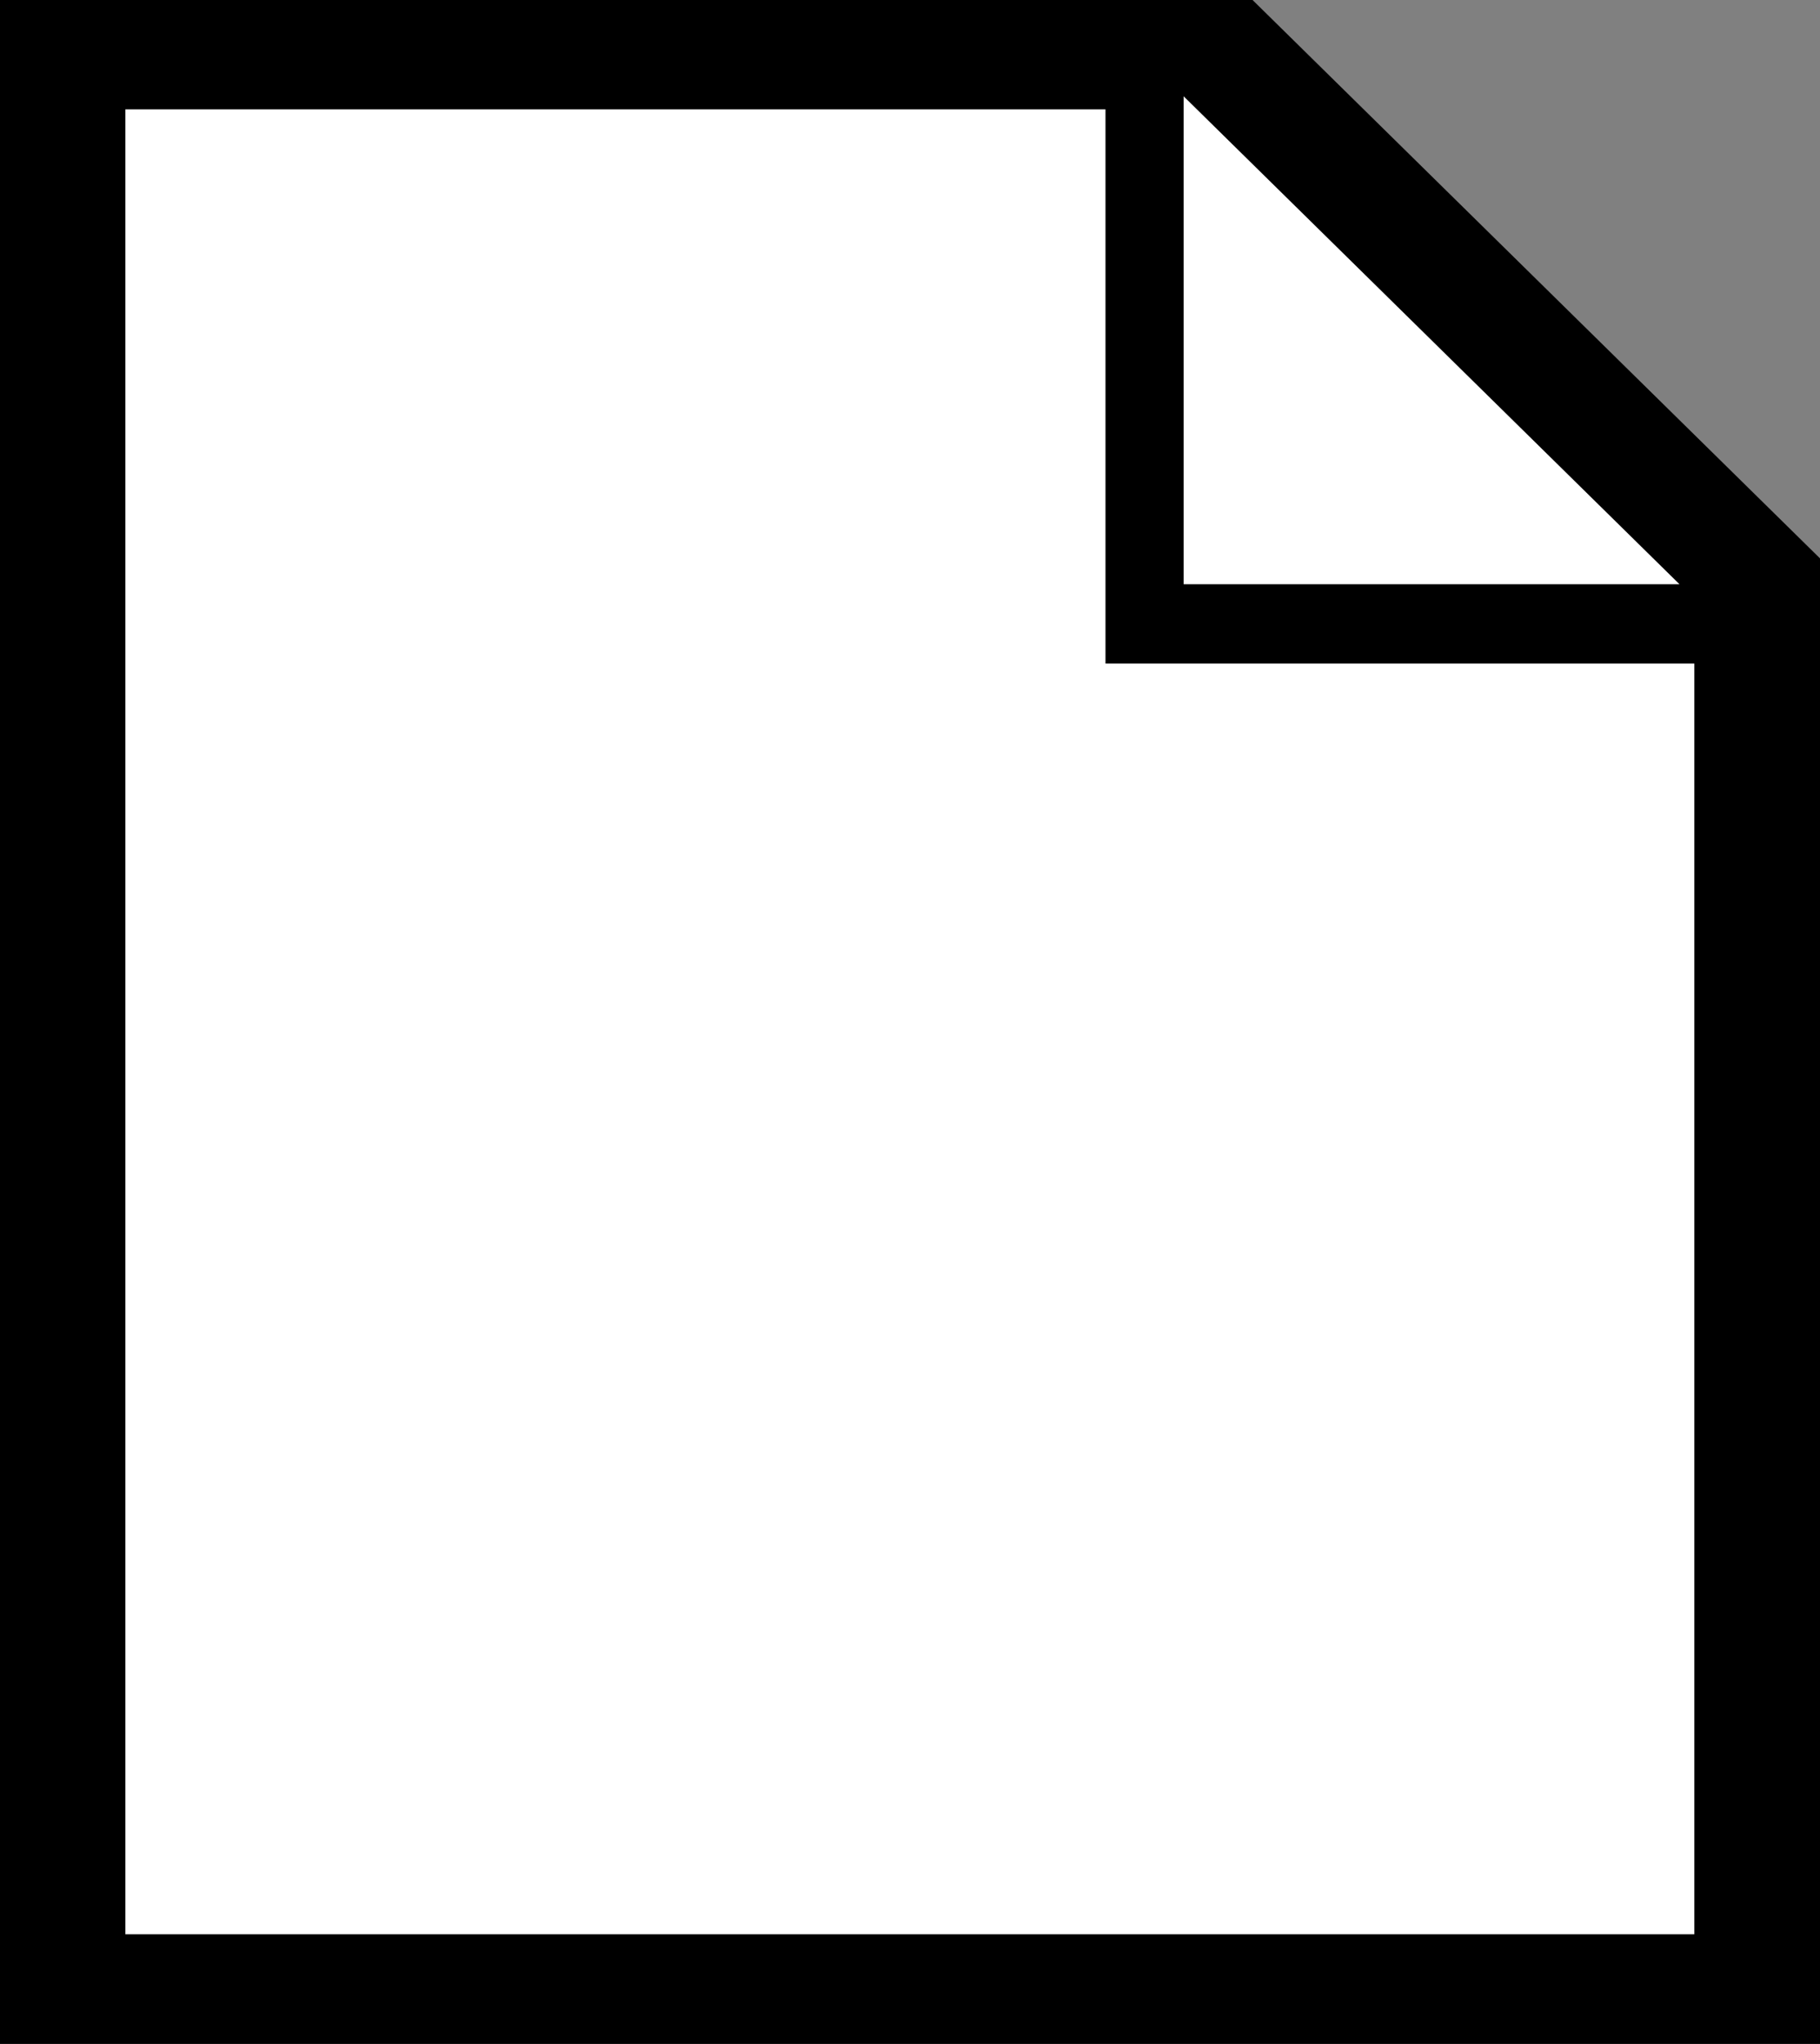
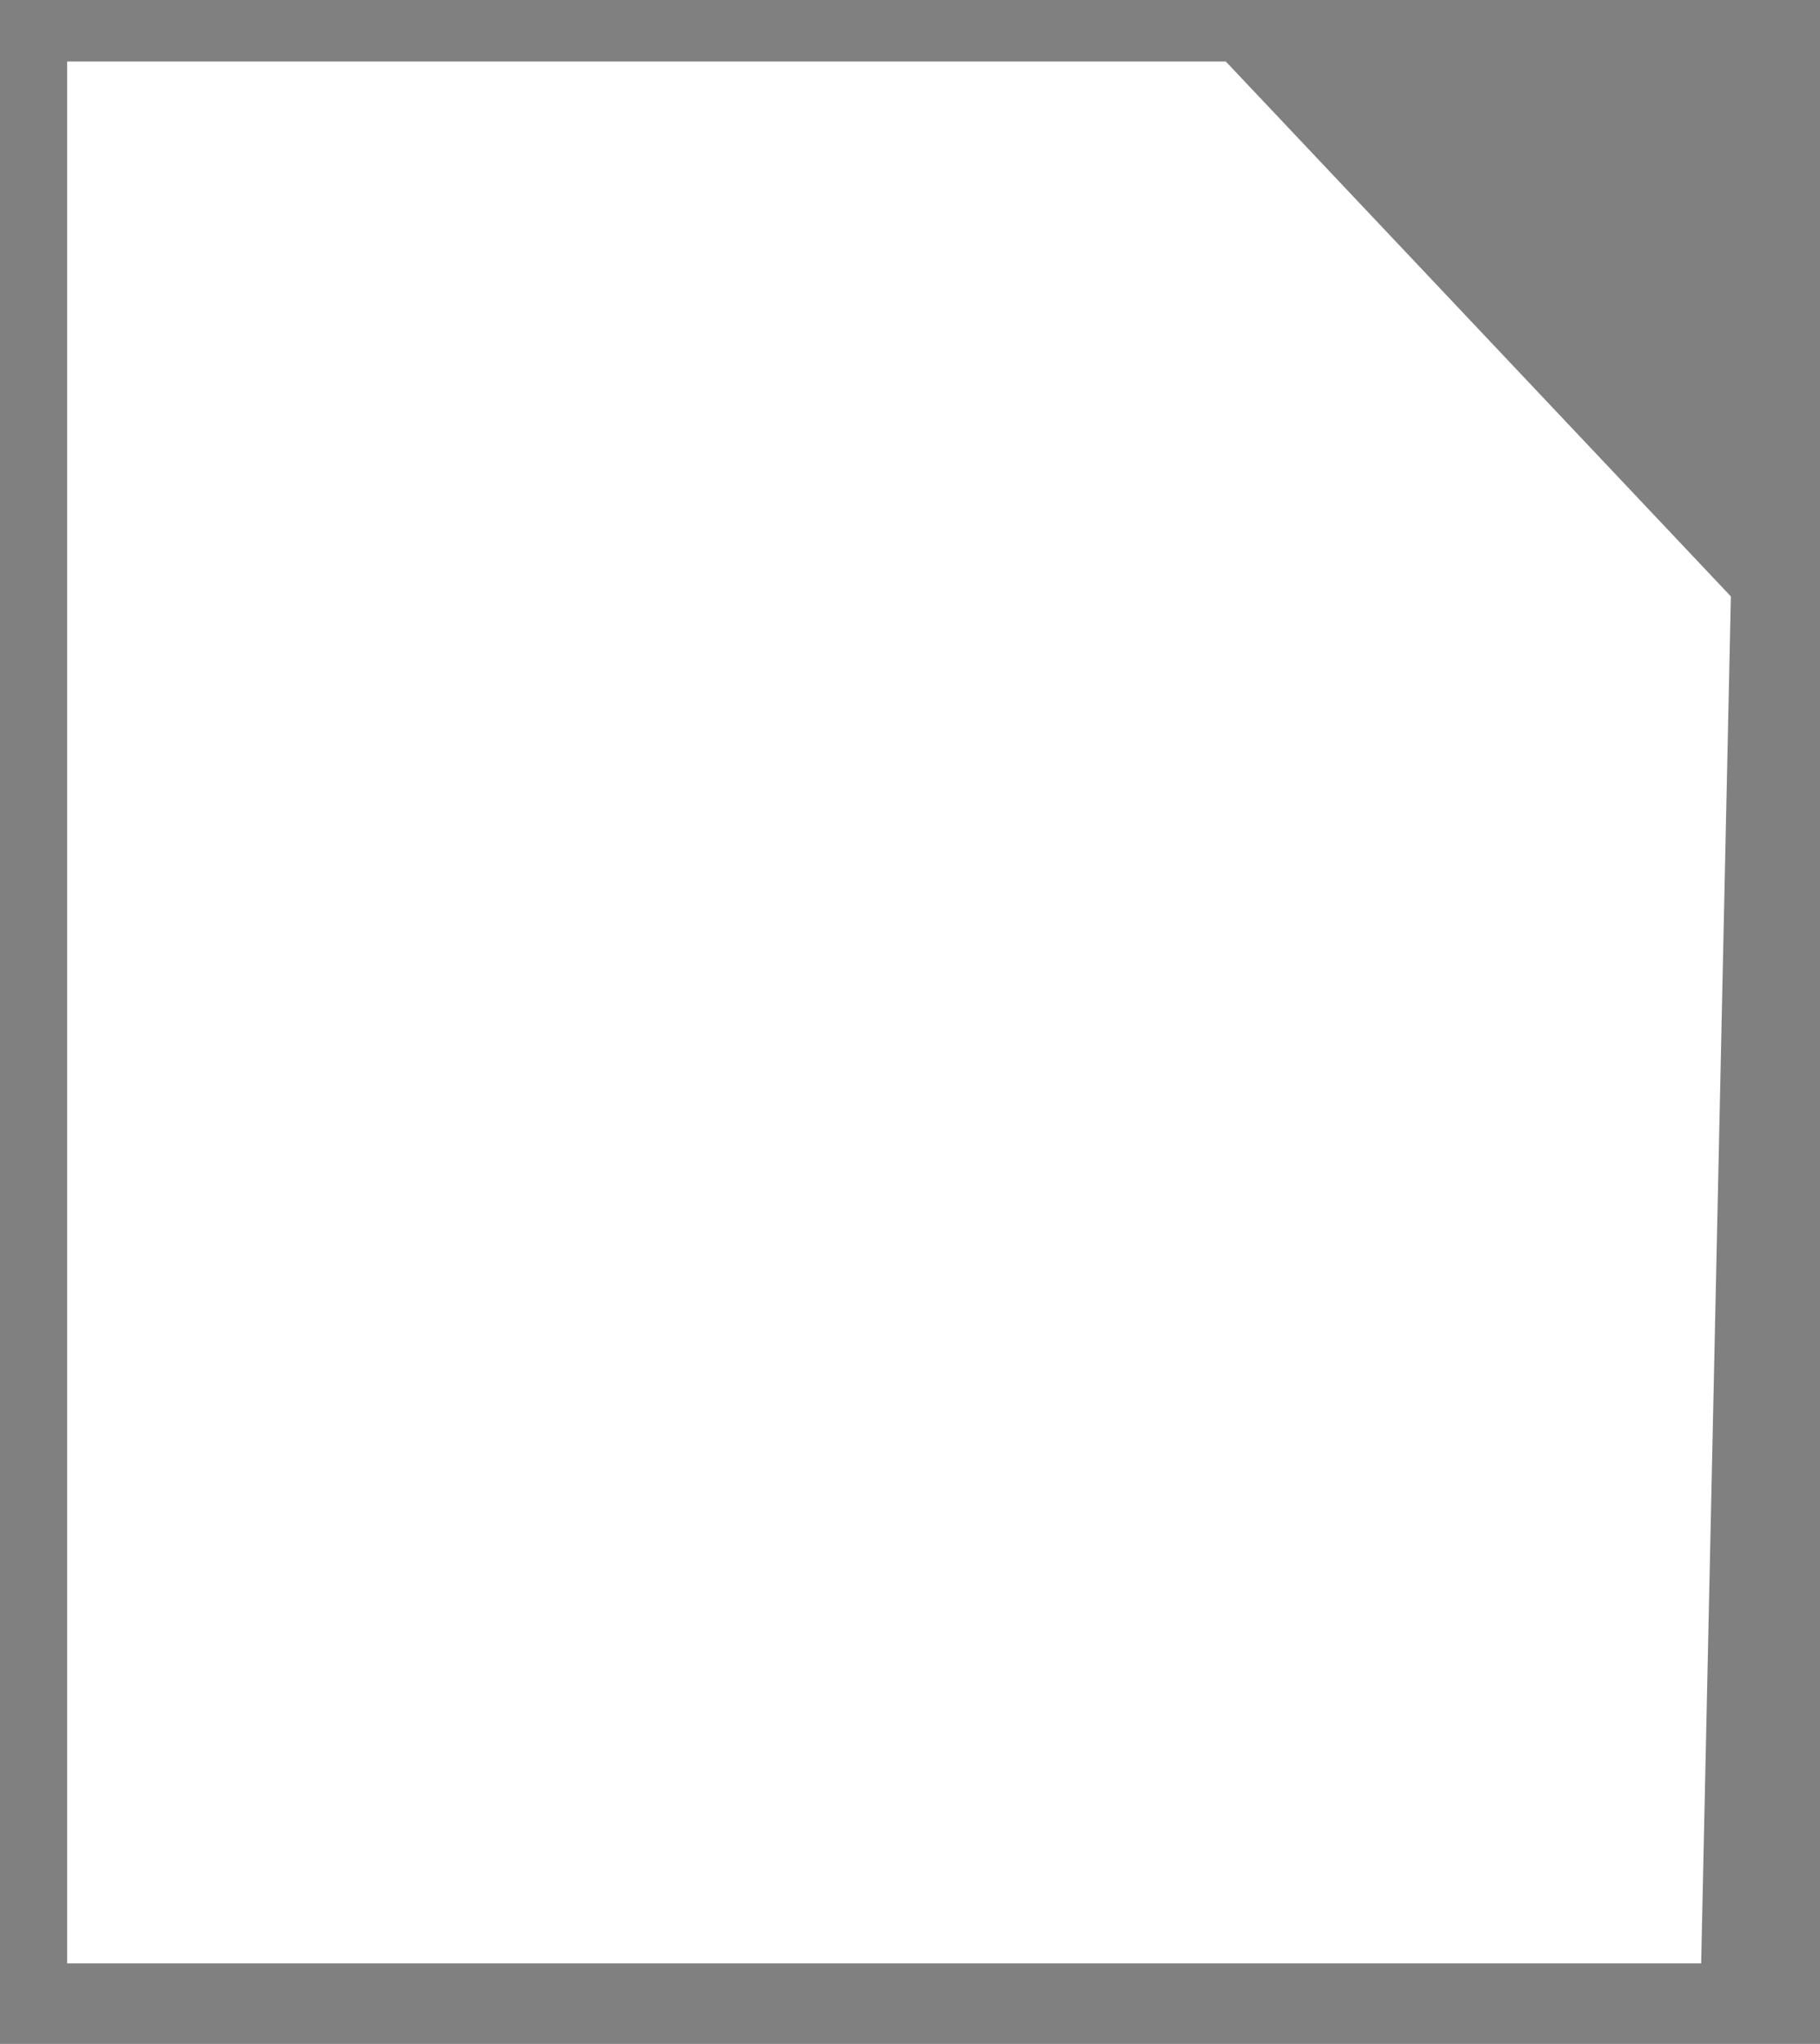
<svg xmlns="http://www.w3.org/2000/svg" id="_レイヤー_2" data-name="レイヤー 2" viewBox="0 0 61.26 68.78">
  <rect x="0" y="0" width="61.26" height="68.78" fill="#808080" stroke="none" />
  <defs>
    <style>
      .cls-1 {
        fill: #fff;
      }
    </style>
  </defs>
  <g id="_お知らせ" data-name="お知らせ">
    <g>
      <polygon class="cls-1" points="57.26 66.07 2.26 66.07 2.26 2.07 41.26 2.07 58.26 20.07 57.26 66.07" />
-       <path d="m42.16,0H0v68.78h61.26V18.79L42.16,0Zm-2.32,3.24l16.69,16.42h-16.69V3.24Zm17.2,61.85H4.22V3.68h32.99v18.65h19.82v42.77Z" />
    </g>
  </g>
</svg>